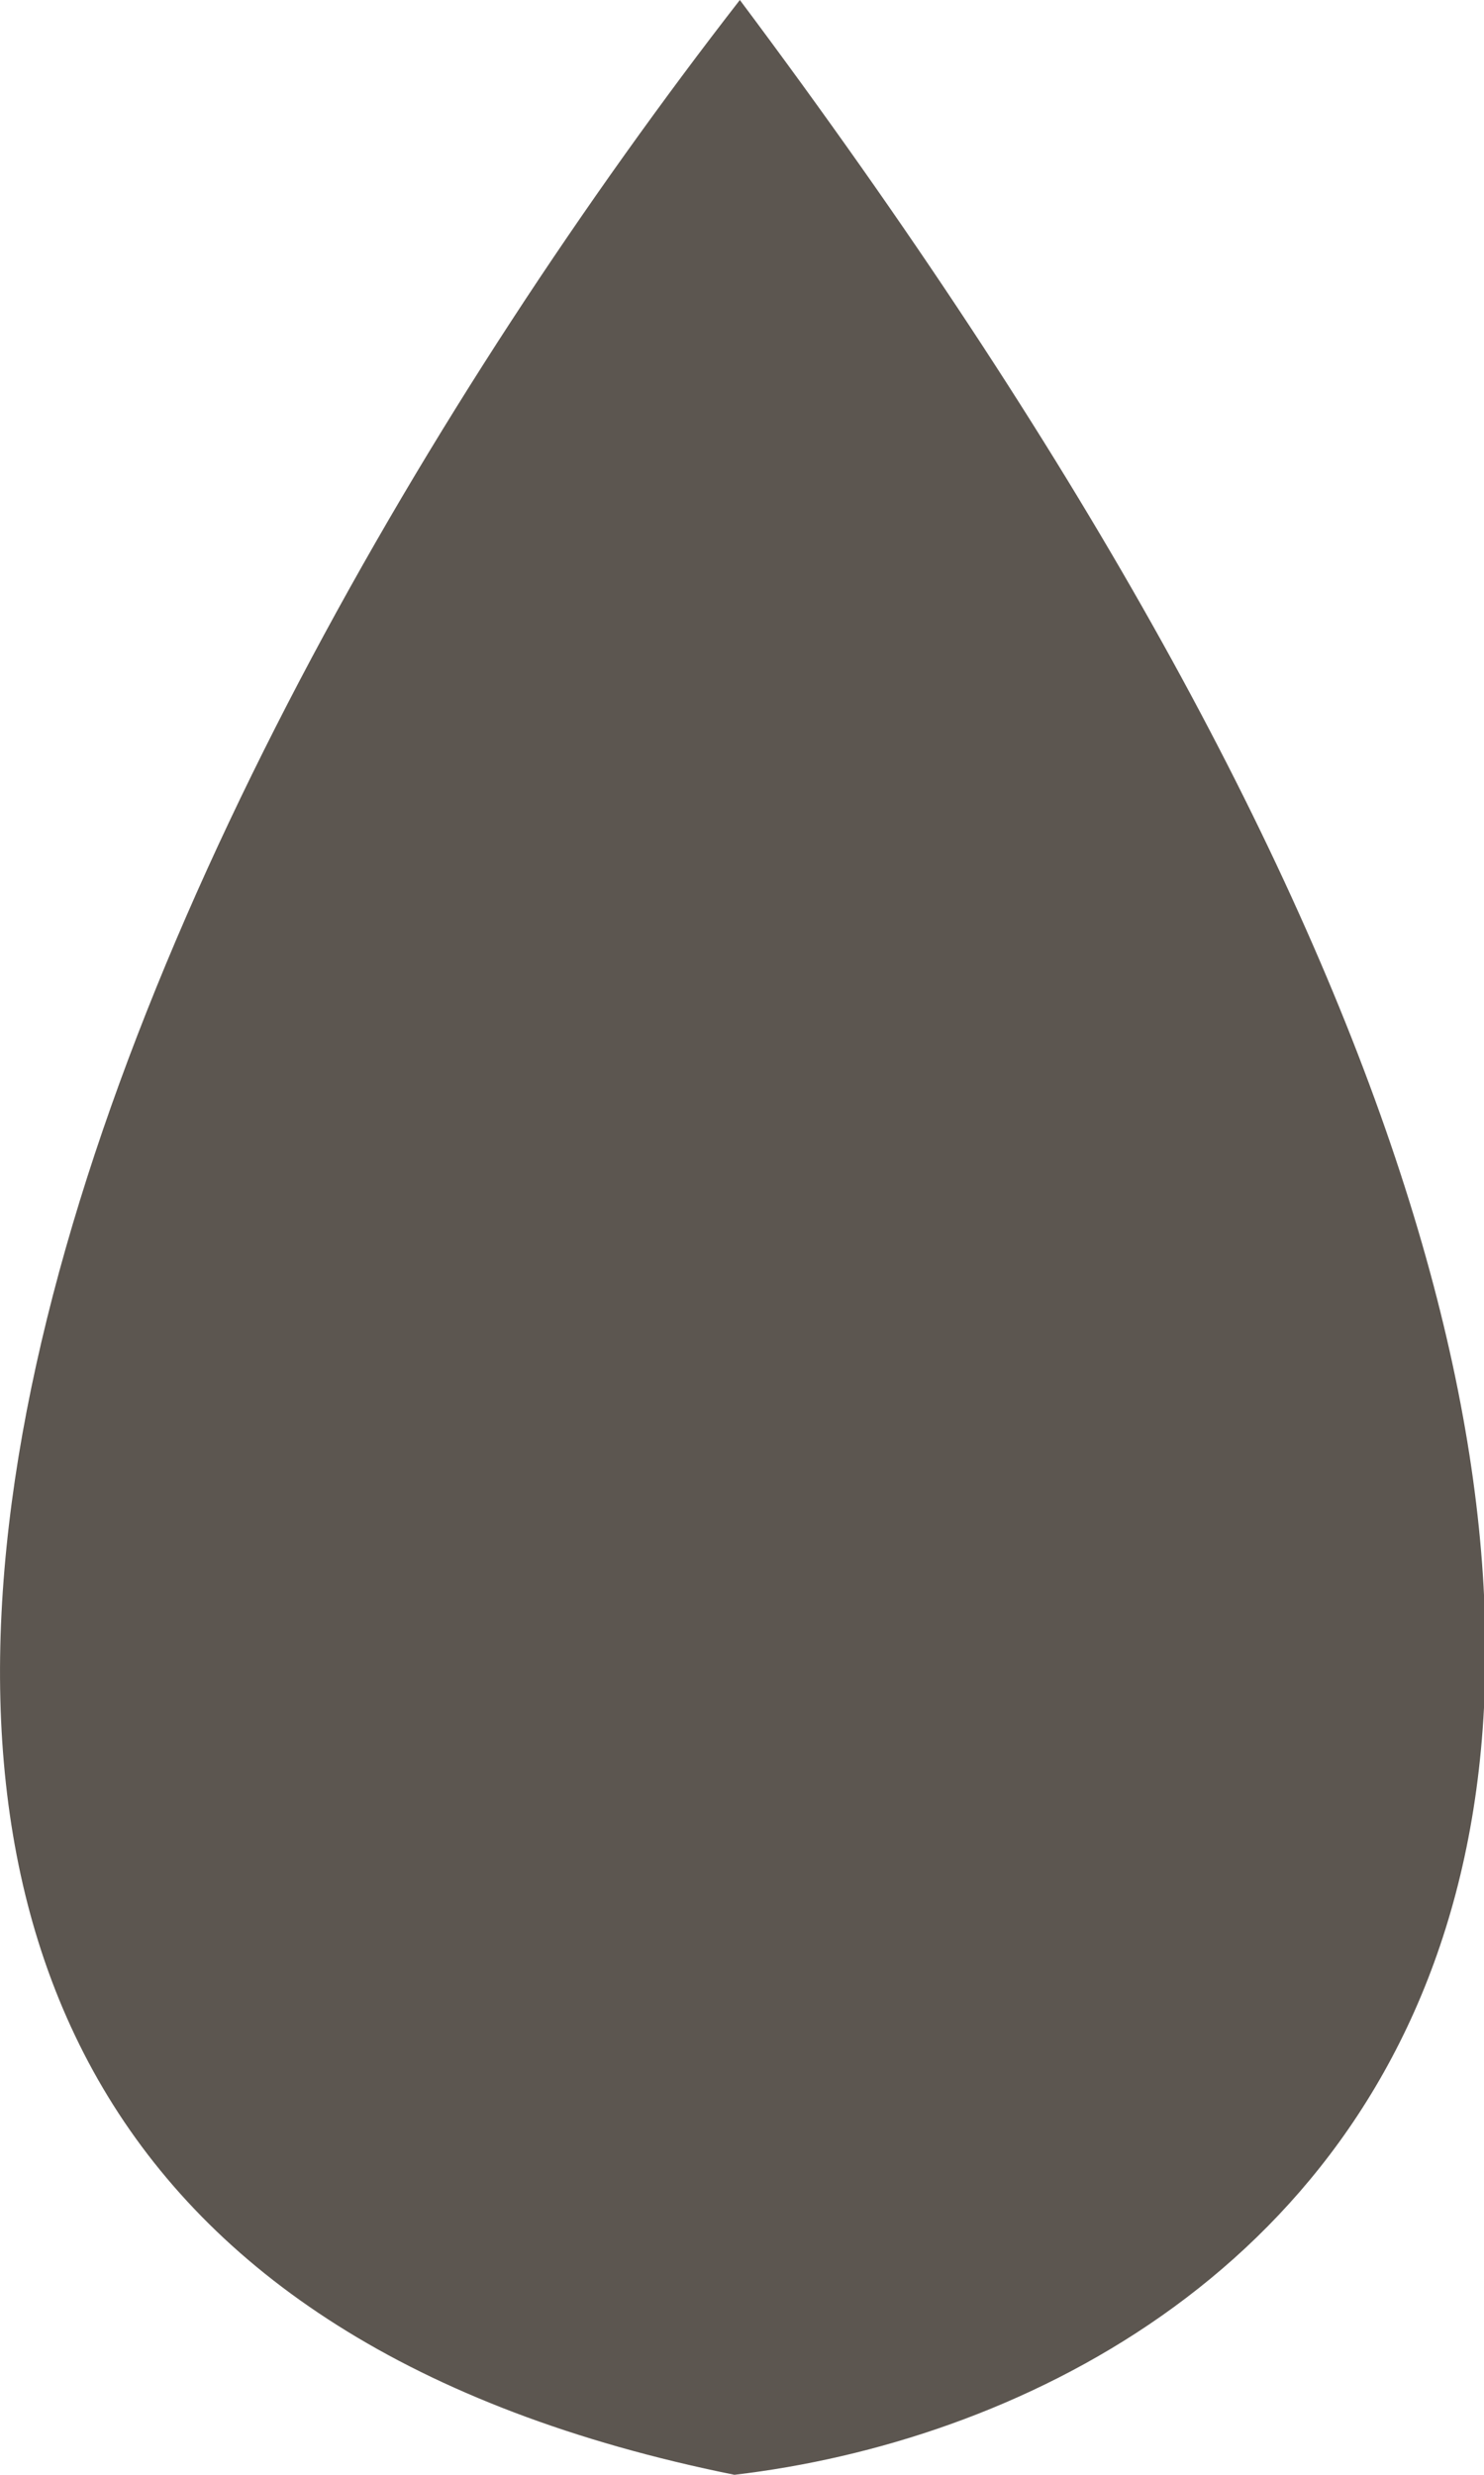
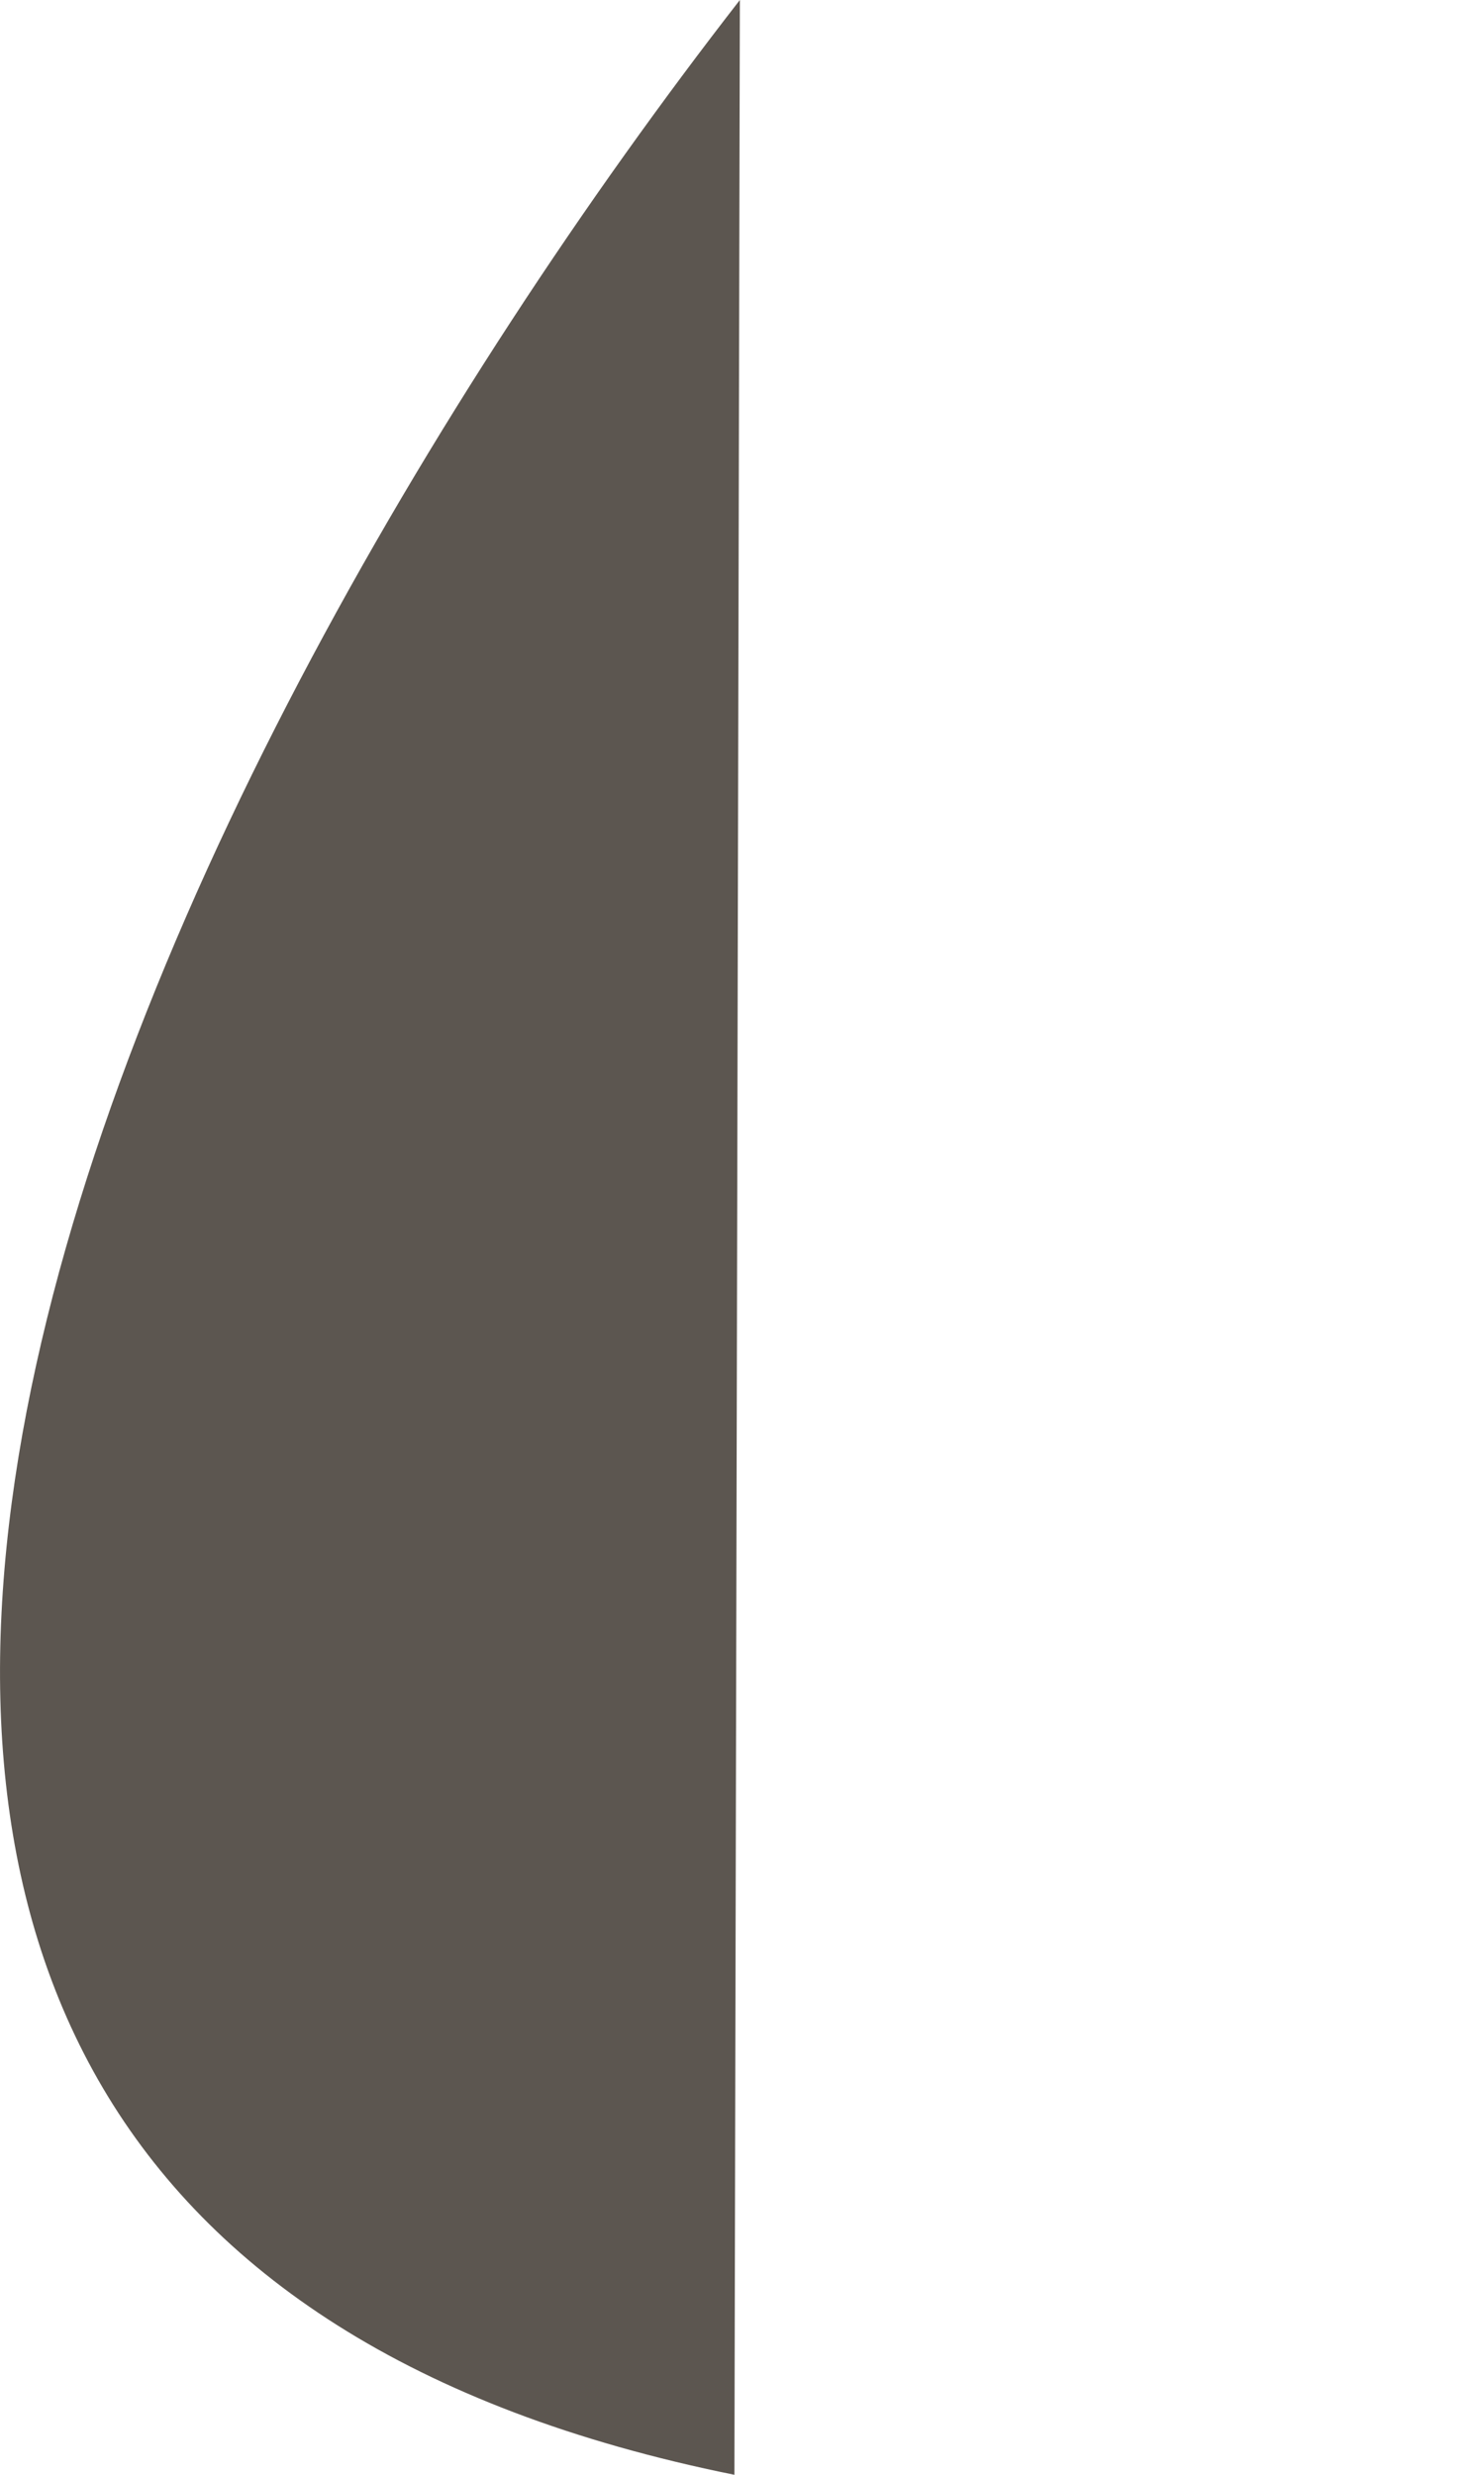
<svg xmlns="http://www.w3.org/2000/svg" width="9" height="15" viewBox="0 0 9 15" fill="none">
-   <path d="M4.487 0C0.785 4.76 -3.402 13.413 4.454 15C7.84 14.603 12.722 11.002 4.487 0Z" fill="#5C5650" />
+   <path d="M4.487 0C0.785 4.76 -3.402 13.413 4.454 15Z" fill="#5C5650" />
</svg>